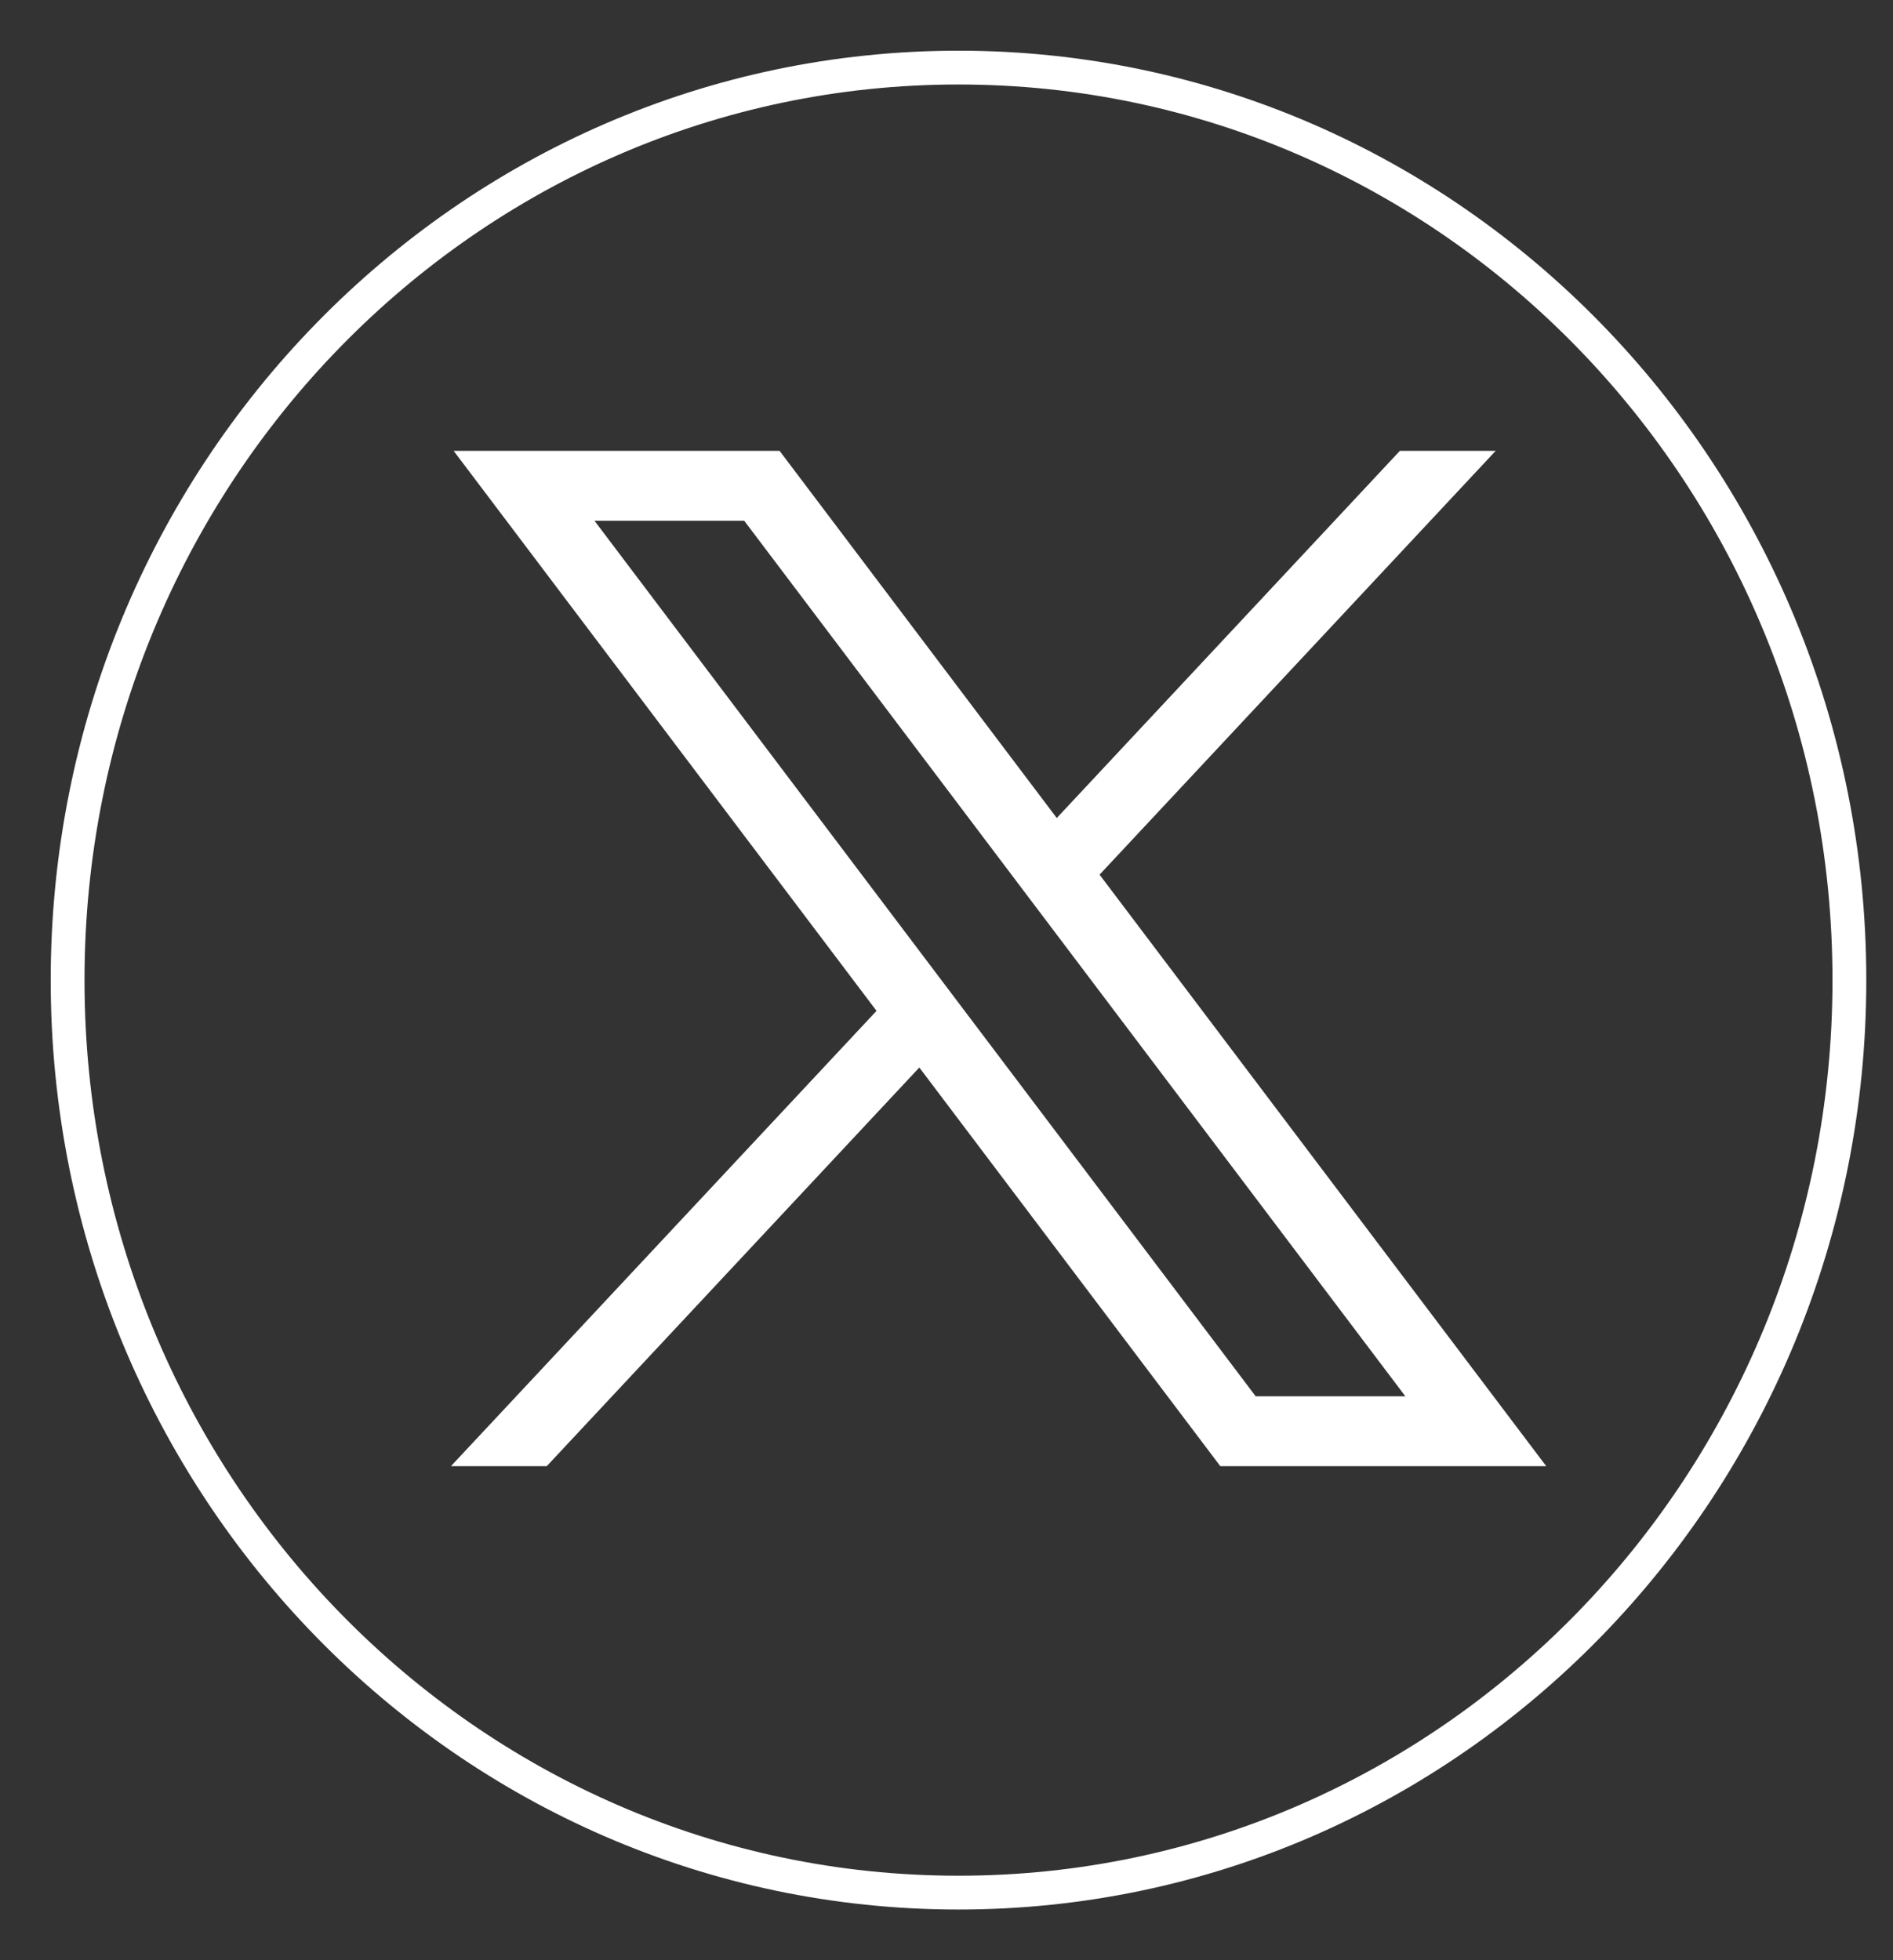
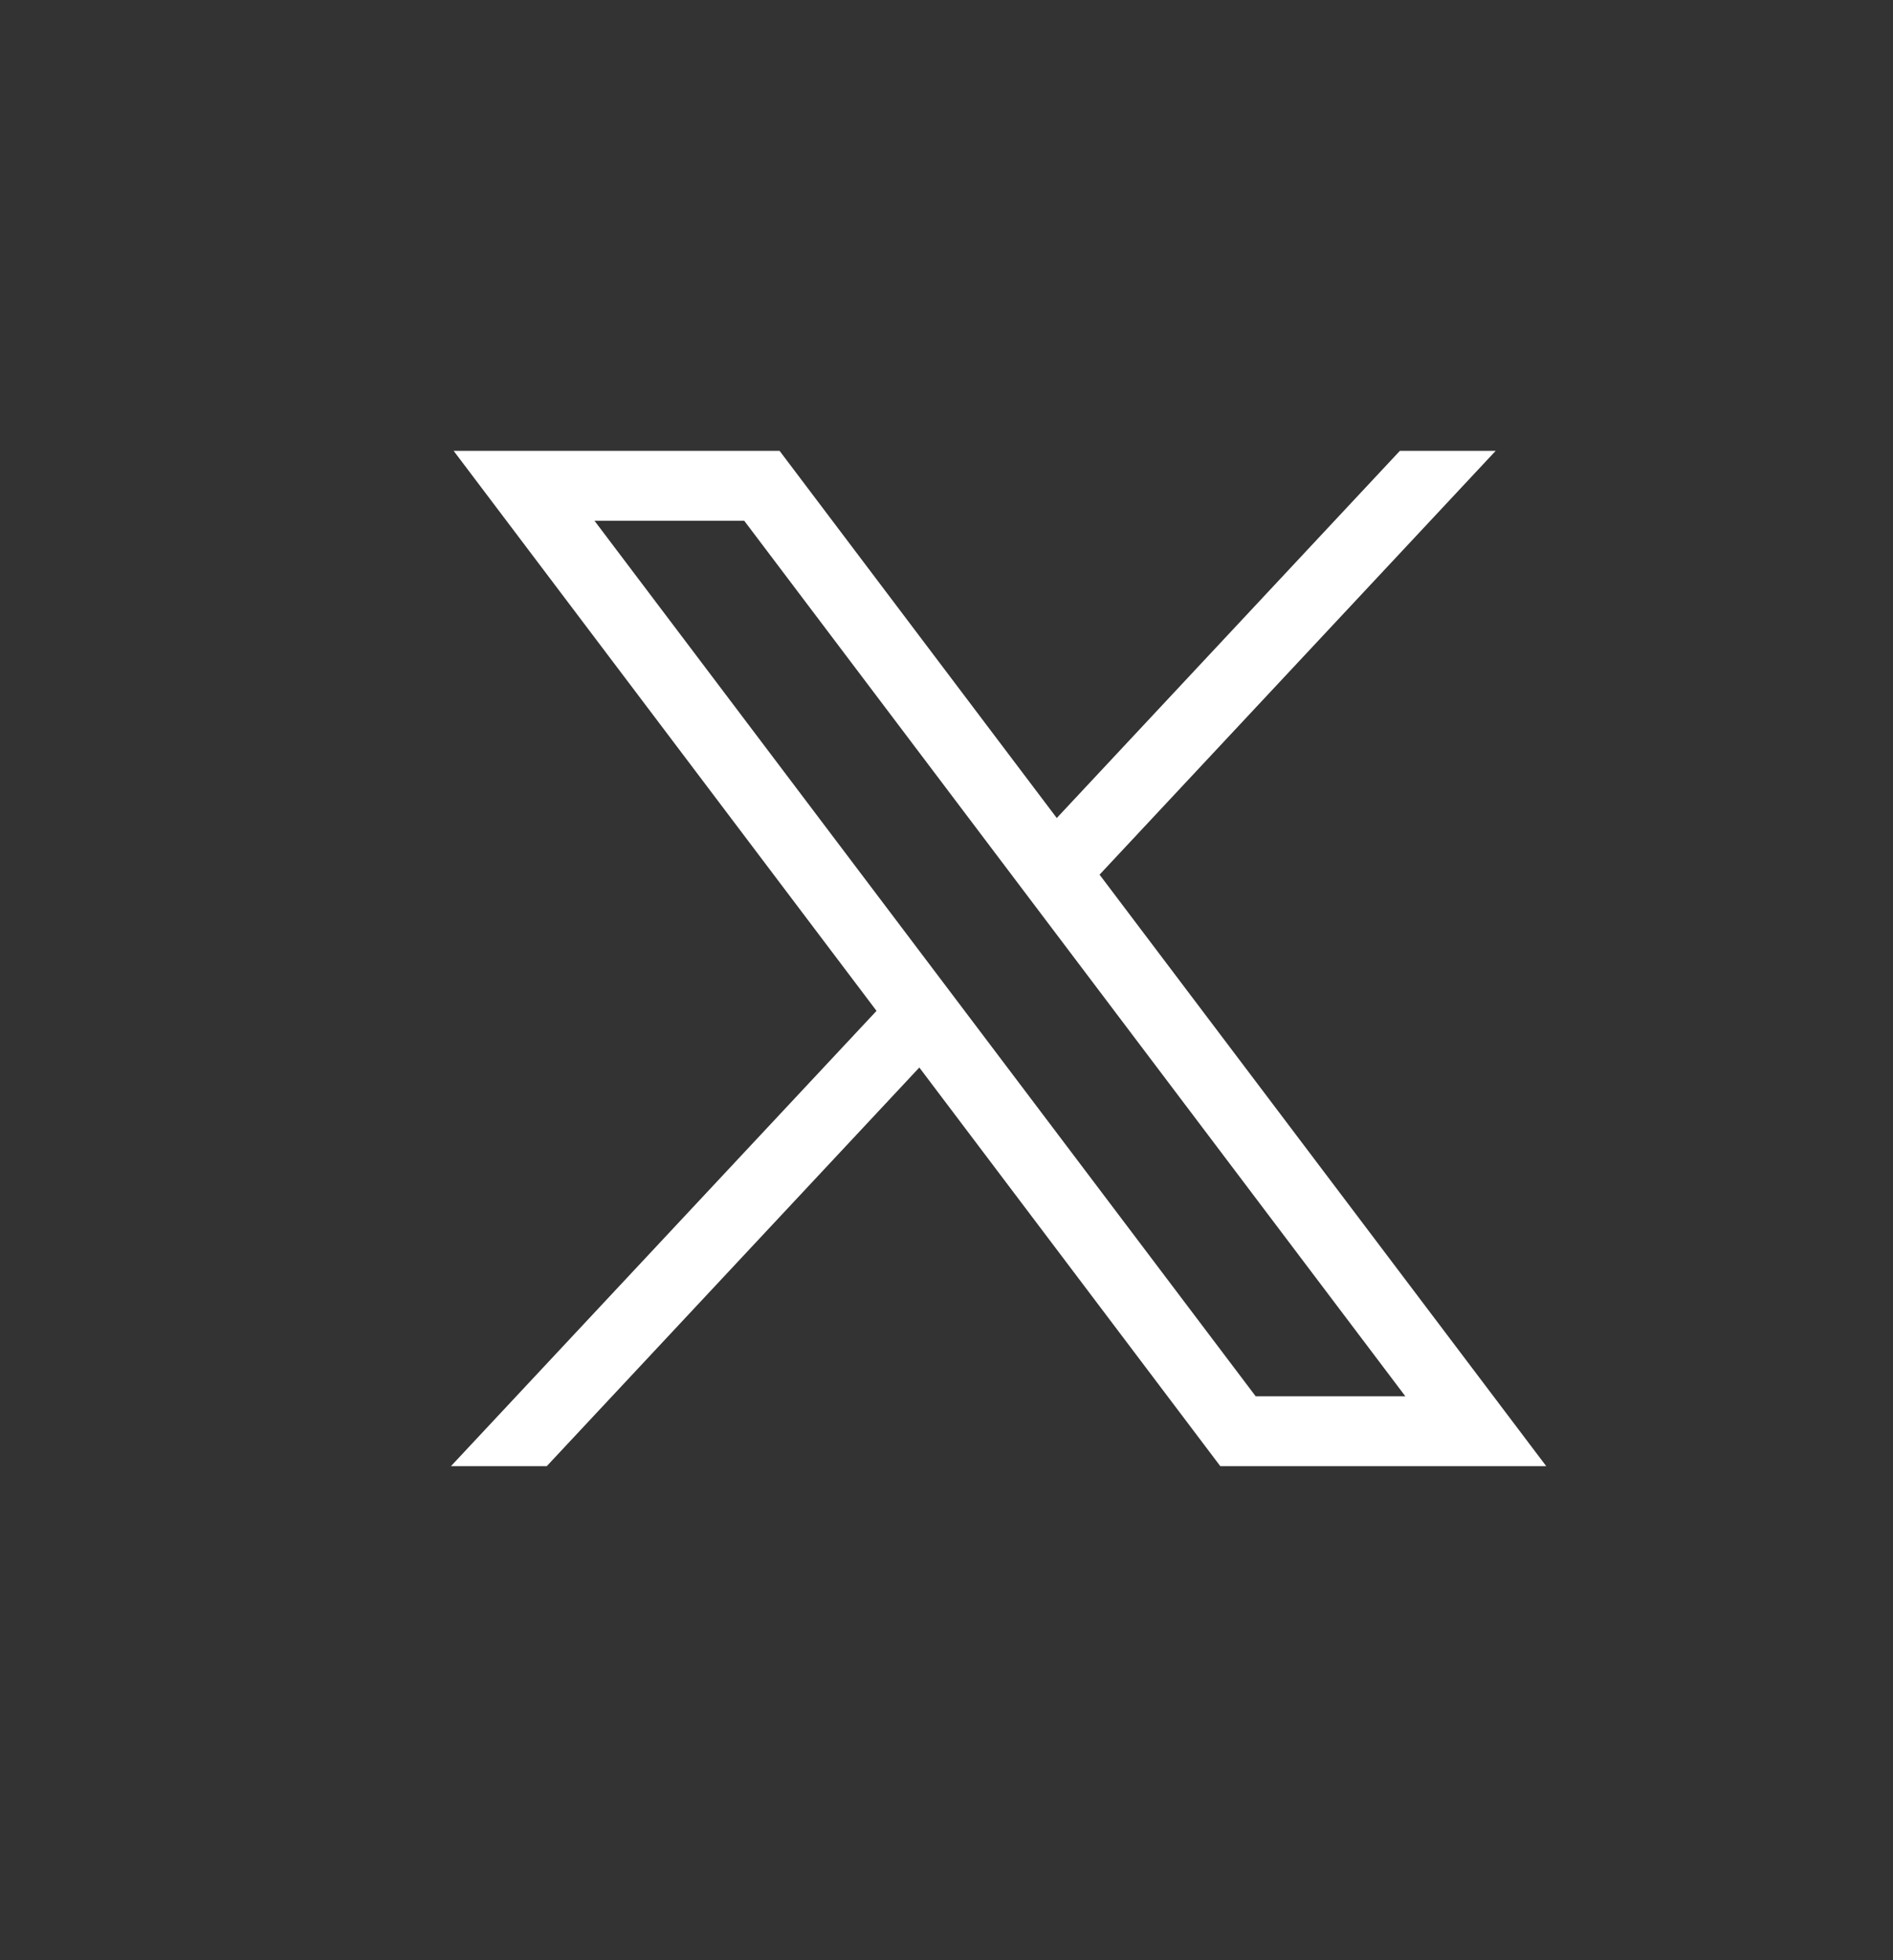
<svg xmlns="http://www.w3.org/2000/svg" width="28" height="29" viewBox="0 0 28 29" fill="none">
  <rect x="0" y="0" width="28" height="29" fill="#333333" stroke="none" />
-   <path fill-rule="evenodd" clip-rule="evenodd" d="M14.178 1.25C7.043 1.25 1.25 7.176 1.25 14.5C1.25 21.824 7.043 27.75 14.178 27.75C21.312 27.75 27.105 21.824 27.105 14.5C27.105 7.176 21.312 1.25 14.178 1.25ZM0.75 14.5C0.75 6.912 6.756 0.75 14.178 0.75C21.6 0.75 27.605 6.912 27.605 14.5C27.605 22.088 21.6 28.25 14.178 28.25C6.756 28.25 0.75 22.088 0.75 14.5Z" fill="white" />
  <path d="M6.71 6.67L12.965 14.955L6.67 21.691H8.087L13.598 15.793L18.05 21.691H22.871L16.264 12.94L22.123 6.67H20.706L15.631 12.102L11.531 6.67H6.71ZM8.793 7.704H11.008L20.787 20.657H18.573L8.793 7.704Z" fill="white" />
</svg>